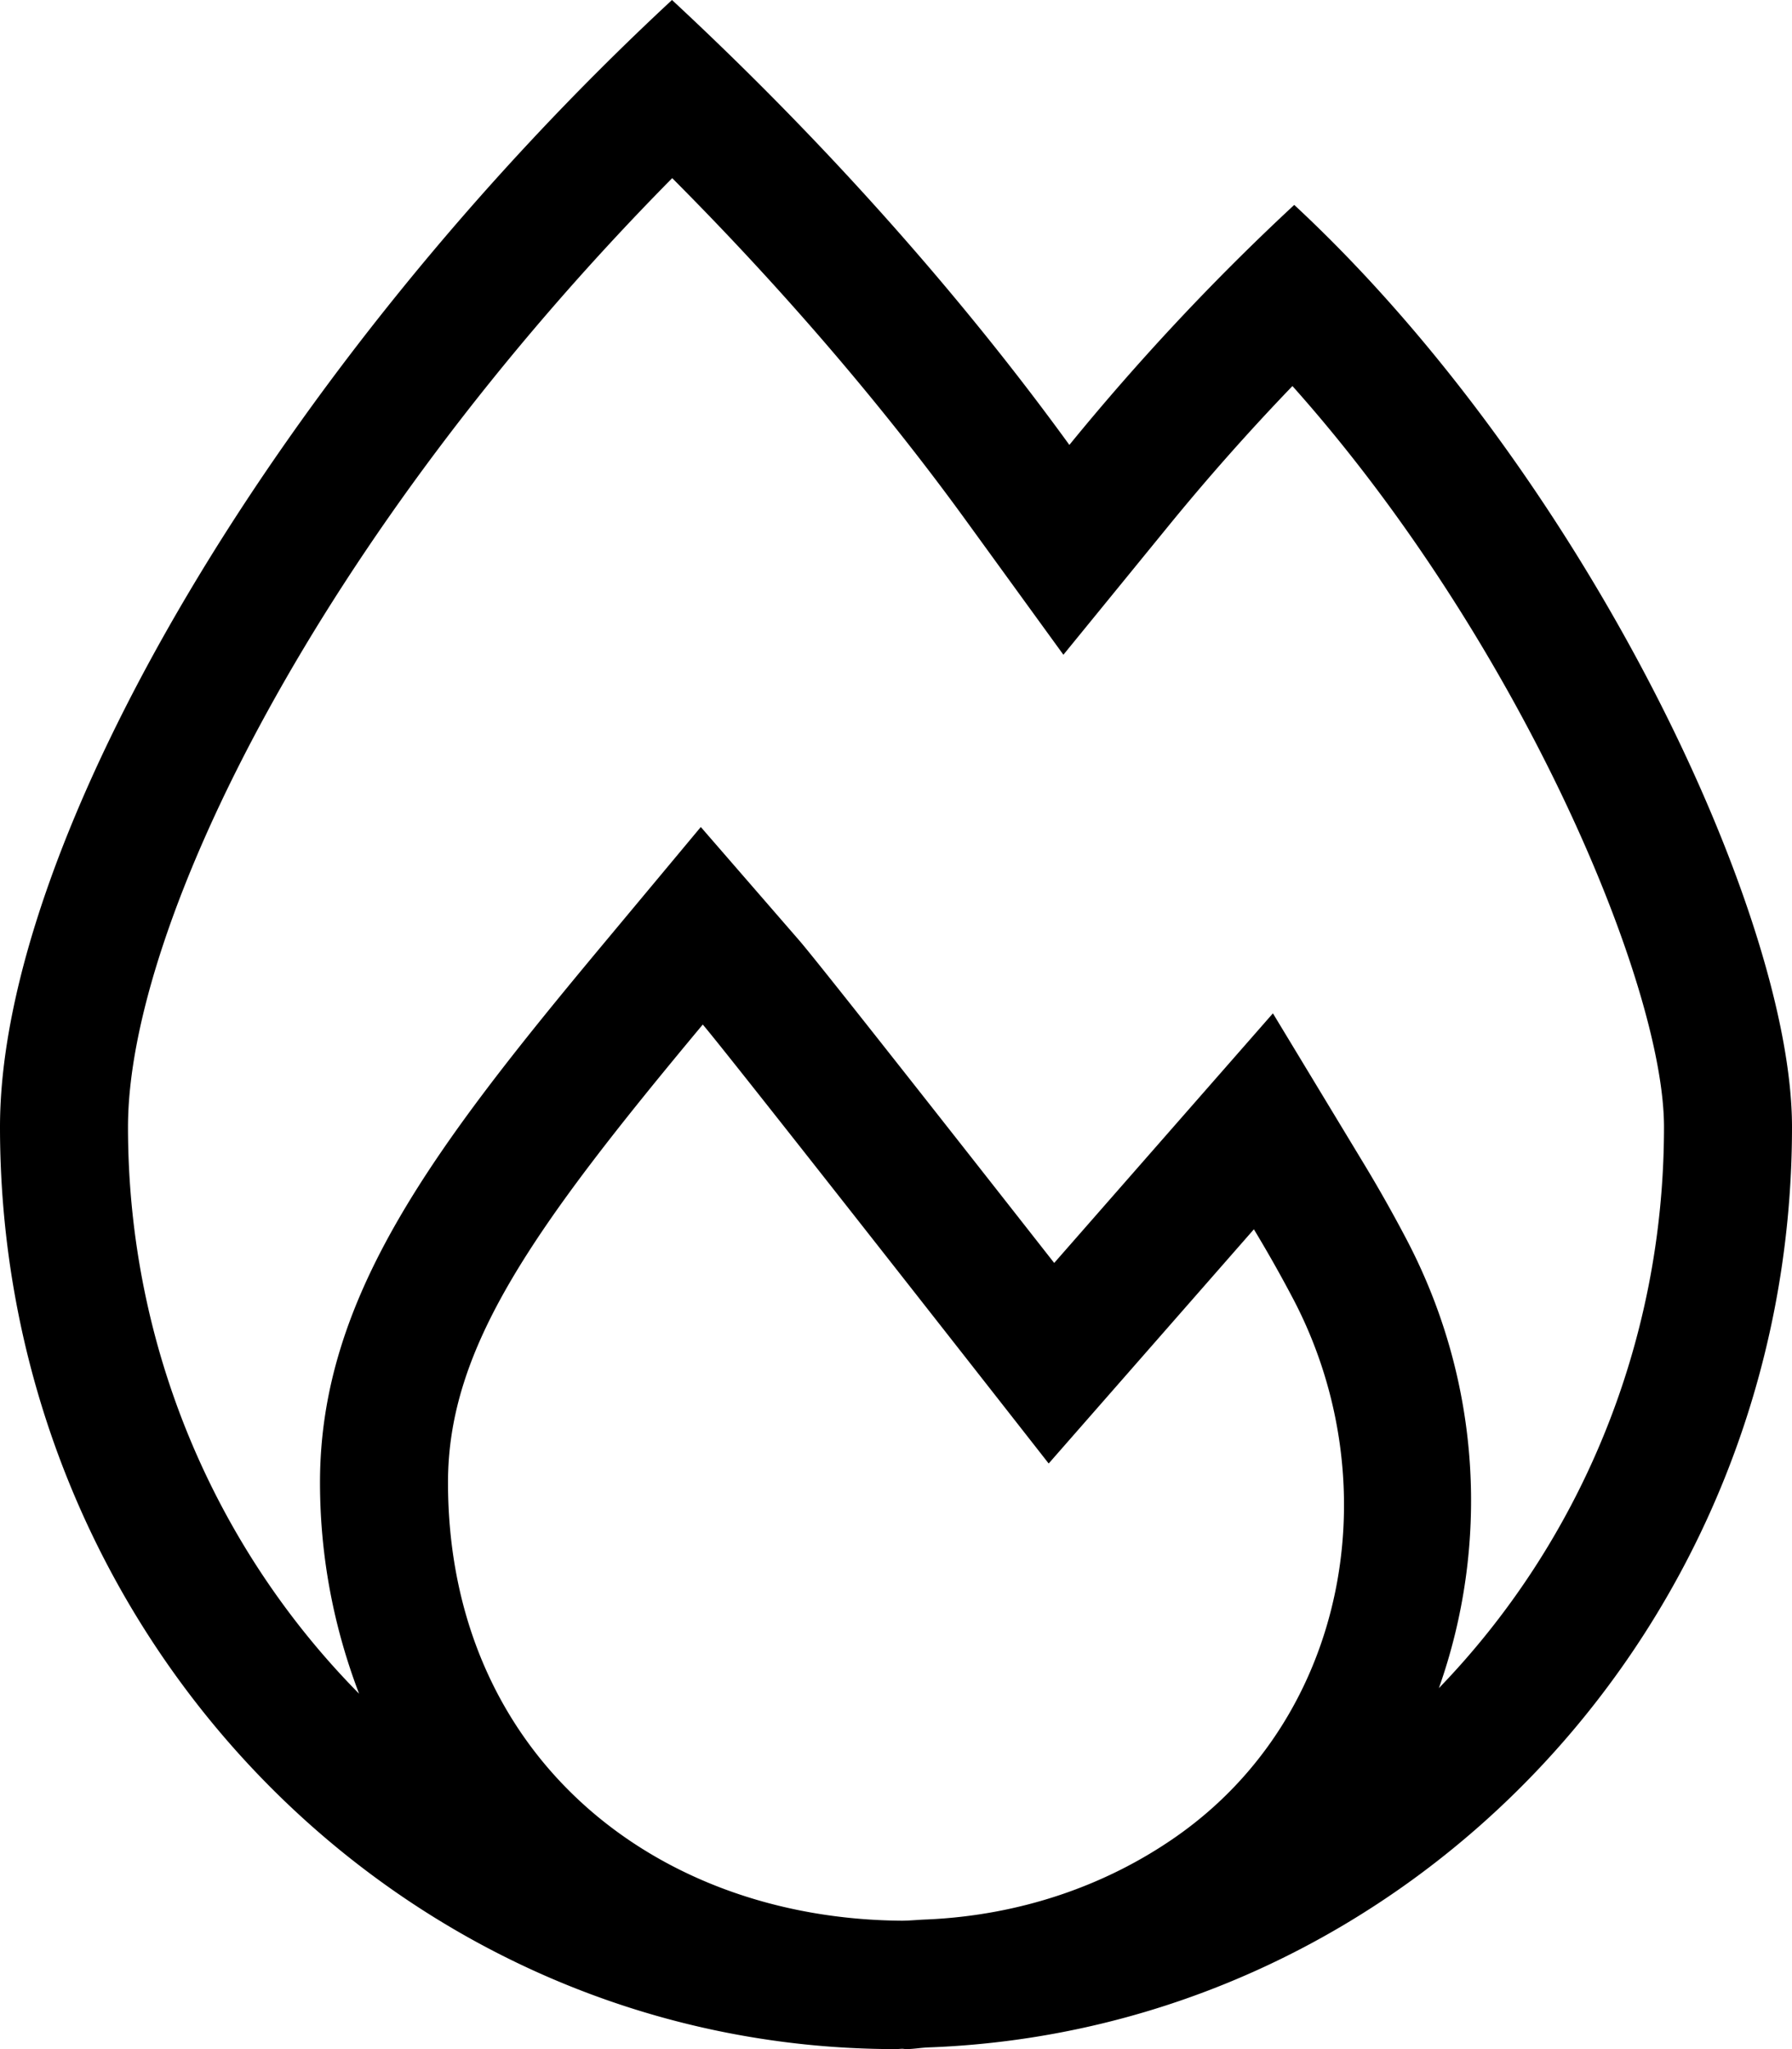
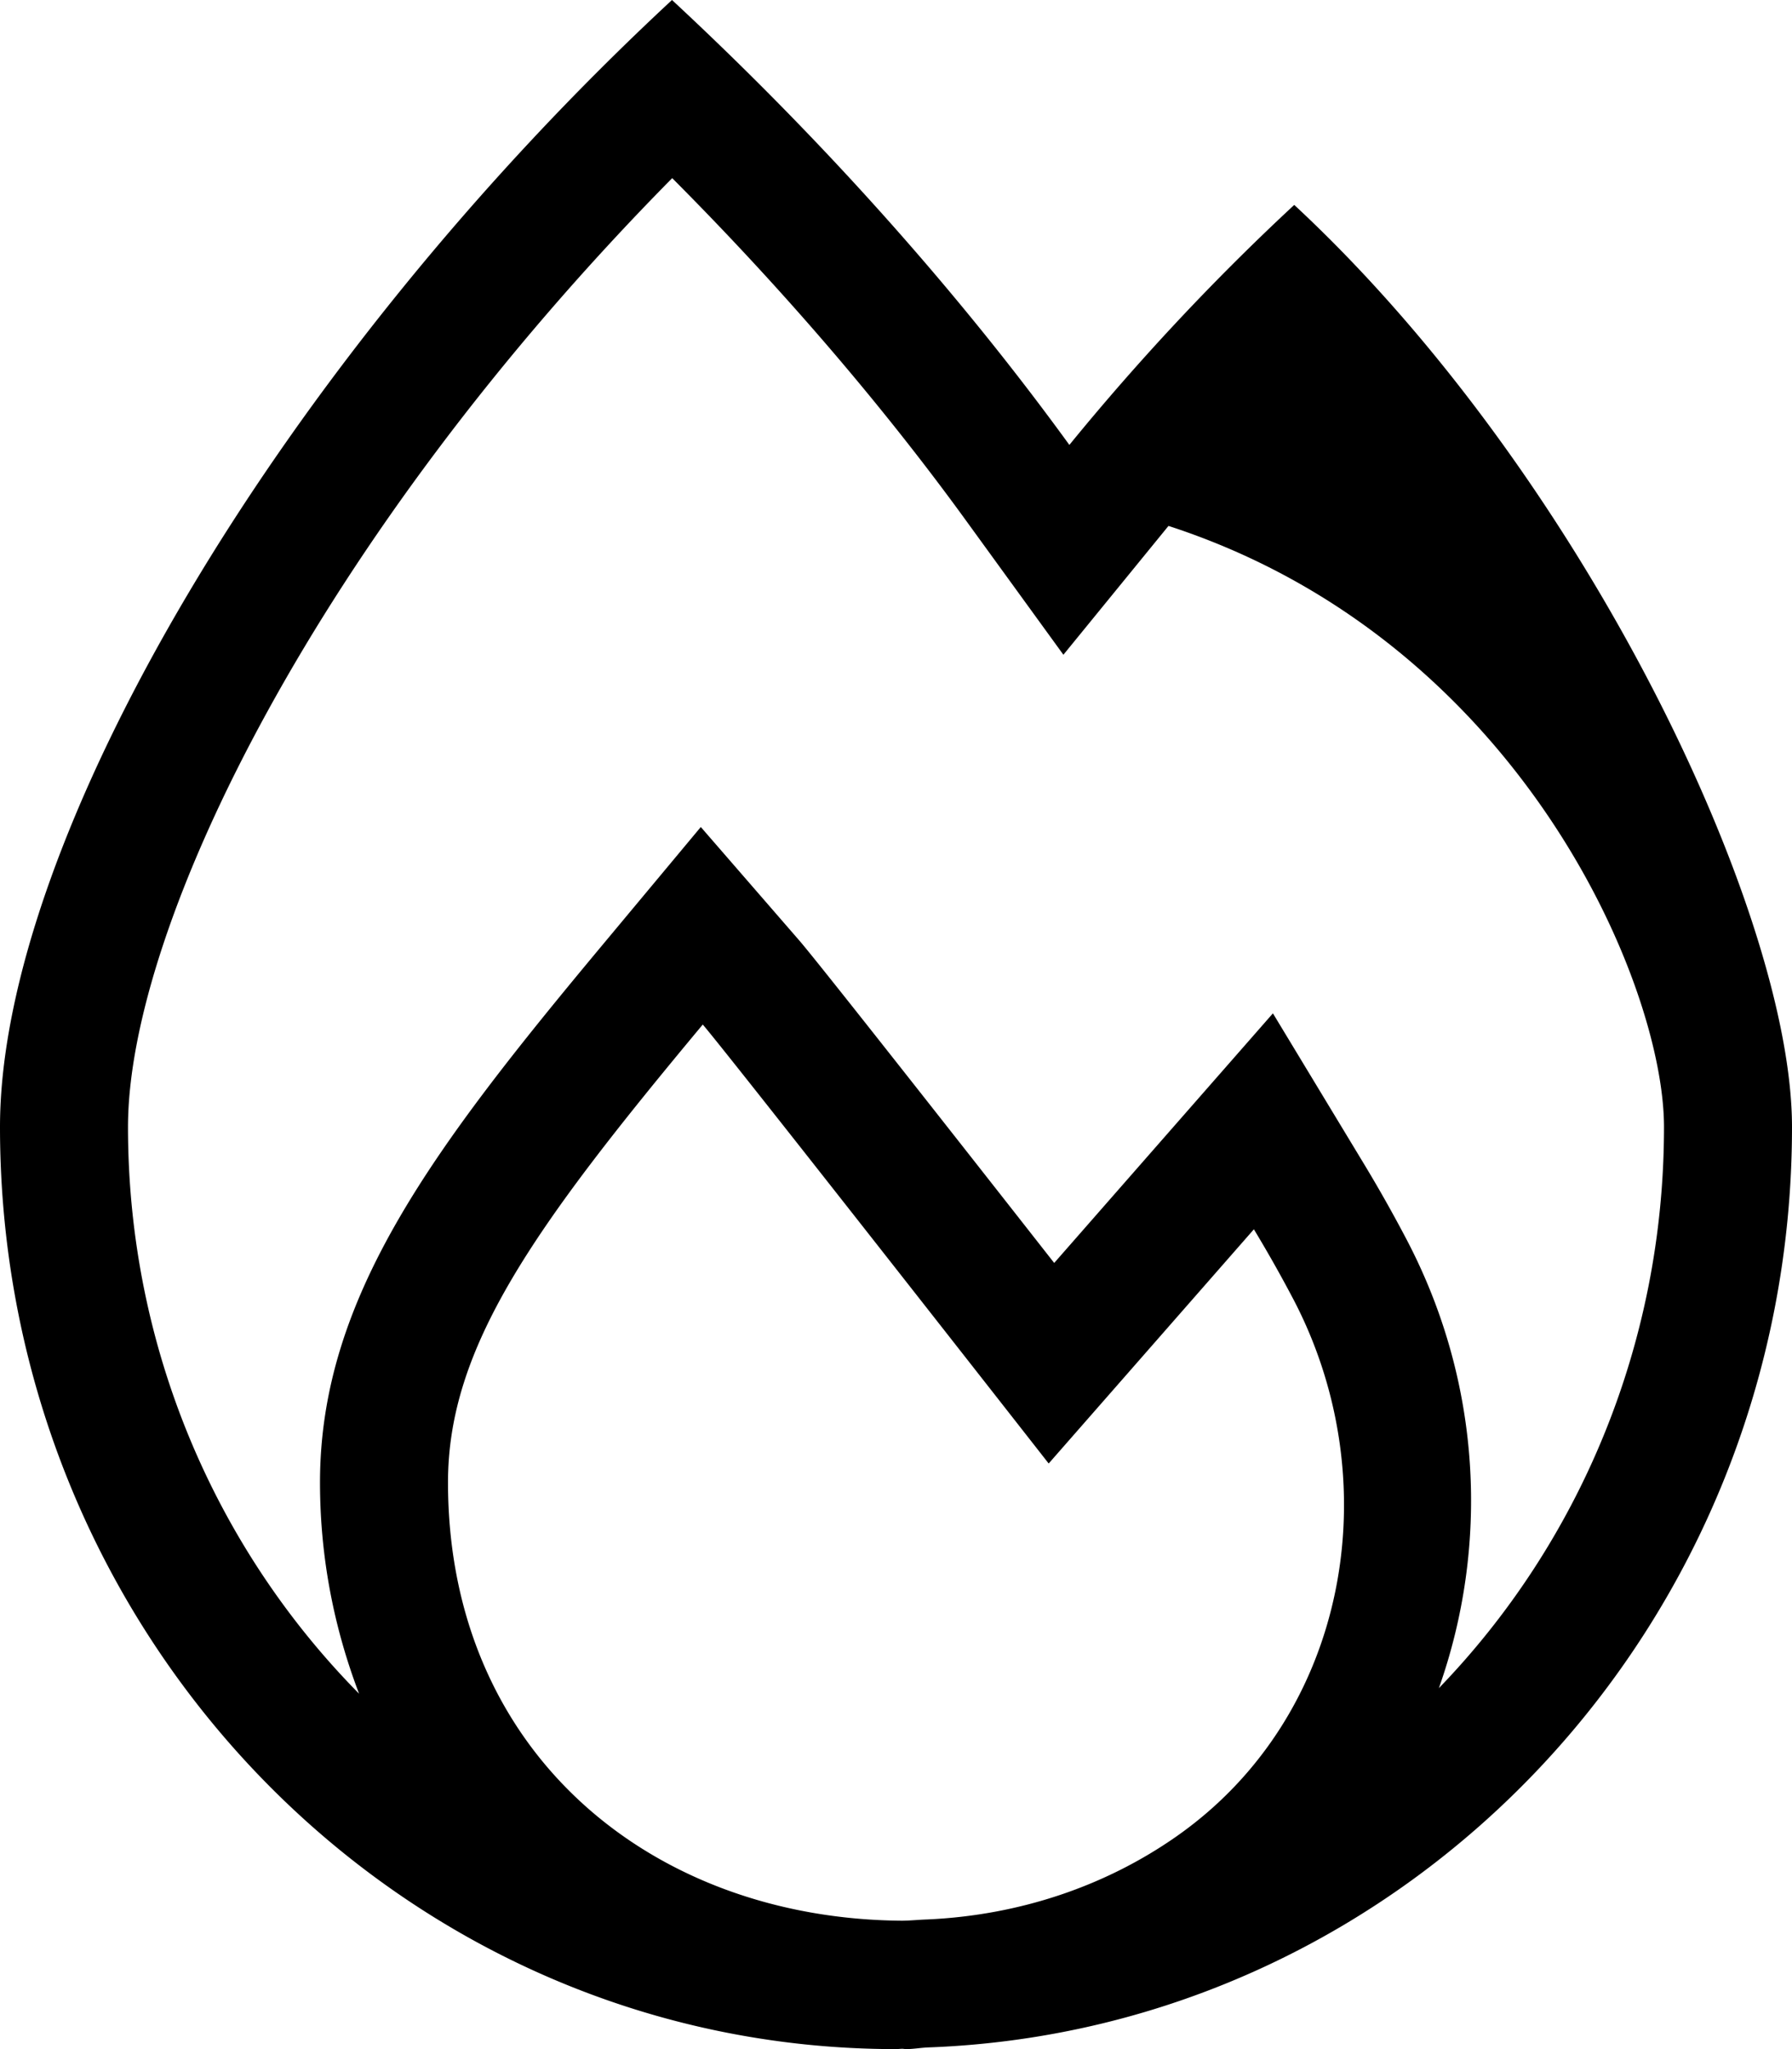
<svg xmlns="http://www.w3.org/2000/svg" viewBox="0 0 448 512">
-   <path d="M448 281.6c0-53.27-51.98-163.13-124.44-230.4-20.8 19.3-39.58 39.59-56.22 59.97C240.08 73.62 206.28 35.53 168 0 69.74 91.17 0 209.96 0 281.6 0 408.85 100.29 512 224 512c.53 0 1.04-.08 1.58-.08.32 0 .6.08.92.08 1.88 0 3.71-.35 5.58-.42C352.02 507.17 448 406.04 448 281.6zm-416 0c0-50.22 47.51-147.44 136.05-237.09 27.38 27.45 52.44 56.6 73.39 85.47l24.41 33.62 26.27-32.19a573.83 573.83 0 0 1 30.99-34.95C379.72 159.83 416 245.74 416 281.6c0 54.69-21.53 104.28-56.28 140.21 12.51-35.29 10.88-75.92-8.03-112.02a357.34 357.34 0 0 0-10.83-19.19l-22.63-37.4-28.82 32.87-25.86 29.5c-24.93-31.78-59.31-75.5-63.7-80.54l-24.65-28.39-24.08 28.87C108.16 287 80 324.21 80 370.41c0 19.02 3.62 36.66 9.77 52.79C54.17 387.17 32 337.03 32 281.6zm193.54 198.32C162.86 479.49 112 437.87 112 370.41c0-33.78 21.27-63.55 63.69-114.41 6.06 6.98 86.48 109.68 86.48 109.68l51.3-58.52a334.43 334.43 0 0 1 9.87 17.48c23.92 45.66 13.83 104.1-29.26 134.24-17.62 12.33-39.14 19.71-62.37 20.73-2.06.07-4.09.29-6.17.31z" />
+   <path d="M448 281.6c0-53.27-51.98-163.13-124.44-230.4-20.8 19.3-39.58 39.59-56.22 59.97C240.08 73.62 206.28 35.53 168 0 69.74 91.17 0 209.96 0 281.6 0 408.85 100.29 512 224 512c.53 0 1.04-.08 1.58-.08.32 0 .6.08.92.08 1.88 0 3.71-.35 5.58-.42C352.02 507.17 448 406.04 448 281.6zm-416 0c0-50.22 47.51-147.44 136.05-237.09 27.38 27.45 52.44 56.6 73.39 85.47l24.41 33.62 26.27-32.19C379.72 159.83 416 245.74 416 281.6c0 54.69-21.53 104.28-56.28 140.21 12.51-35.29 10.88-75.92-8.03-112.02a357.34 357.34 0 0 0-10.83-19.19l-22.63-37.4-28.82 32.87-25.86 29.5c-24.93-31.78-59.31-75.5-63.7-80.54l-24.65-28.39-24.08 28.87C108.16 287 80 324.21 80 370.41c0 19.02 3.62 36.66 9.77 52.79C54.17 387.17 32 337.03 32 281.6zm193.54 198.32C162.86 479.49 112 437.87 112 370.41c0-33.78 21.27-63.55 63.69-114.41 6.06 6.98 86.48 109.68 86.48 109.68l51.3-58.52a334.43 334.43 0 0 1 9.87 17.48c23.92 45.66 13.83 104.1-29.26 134.24-17.62 12.33-39.14 19.71-62.37 20.73-2.06.07-4.09.29-6.17.31z" />
</svg>